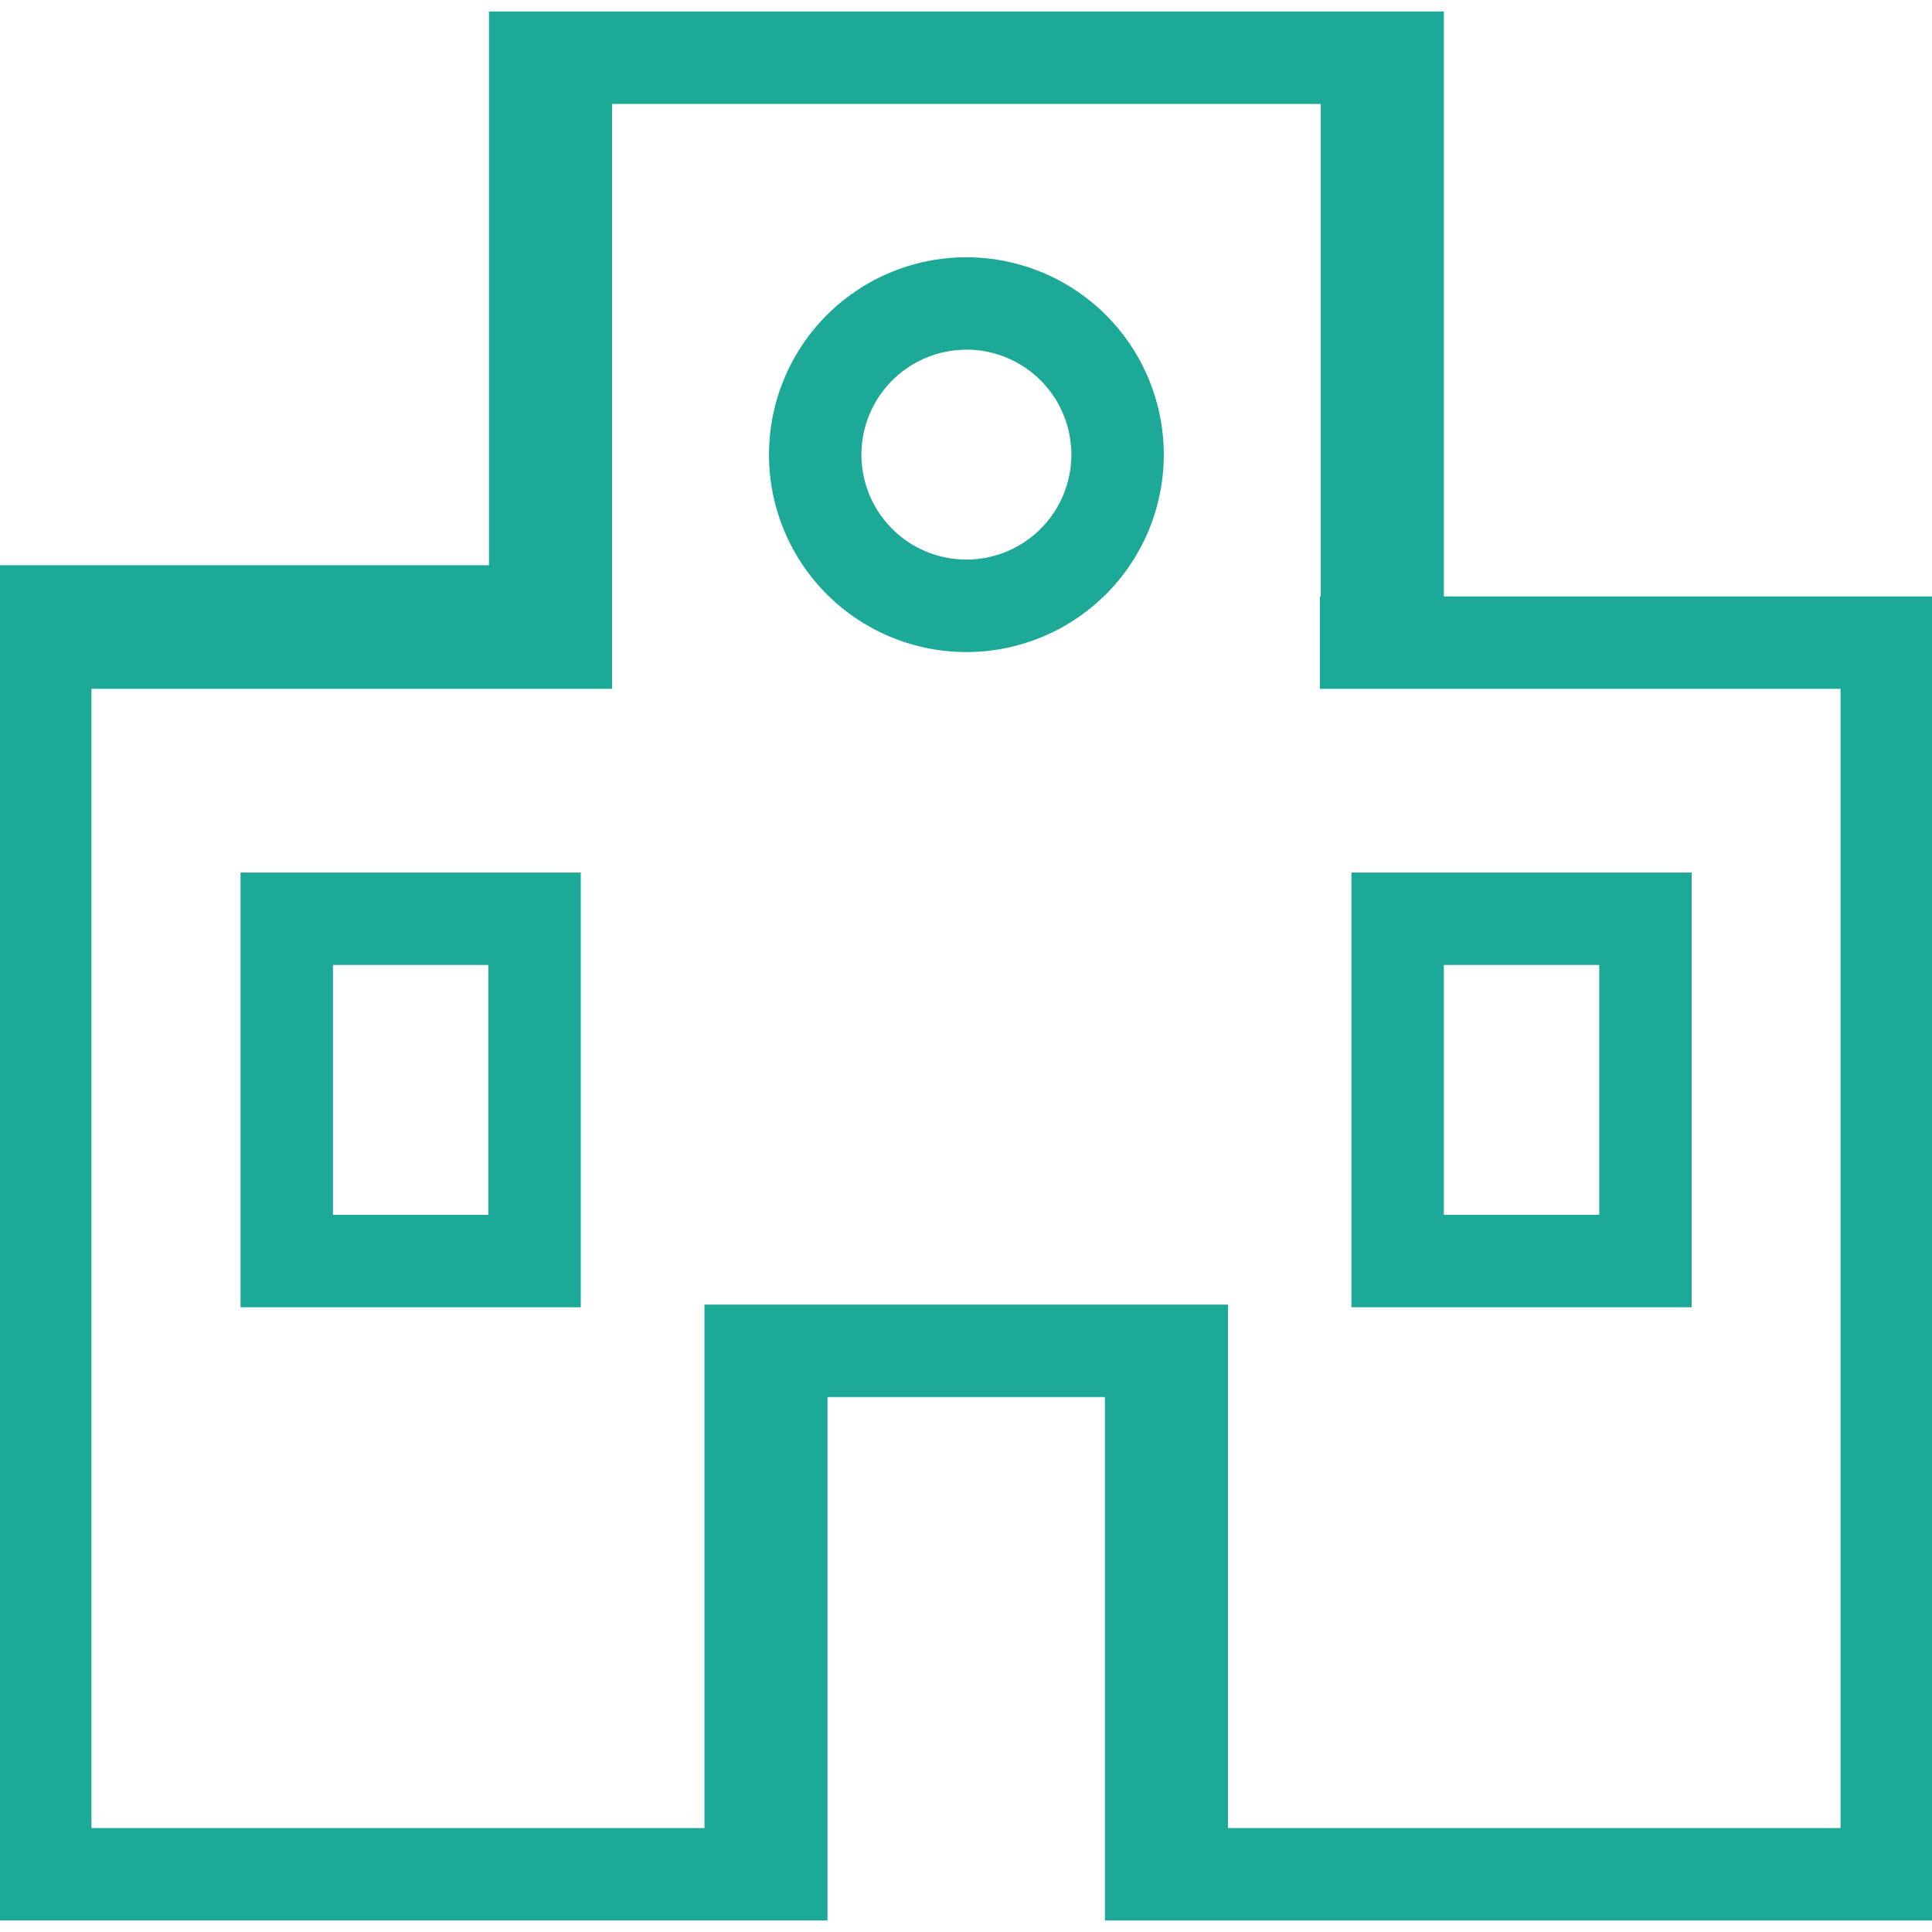
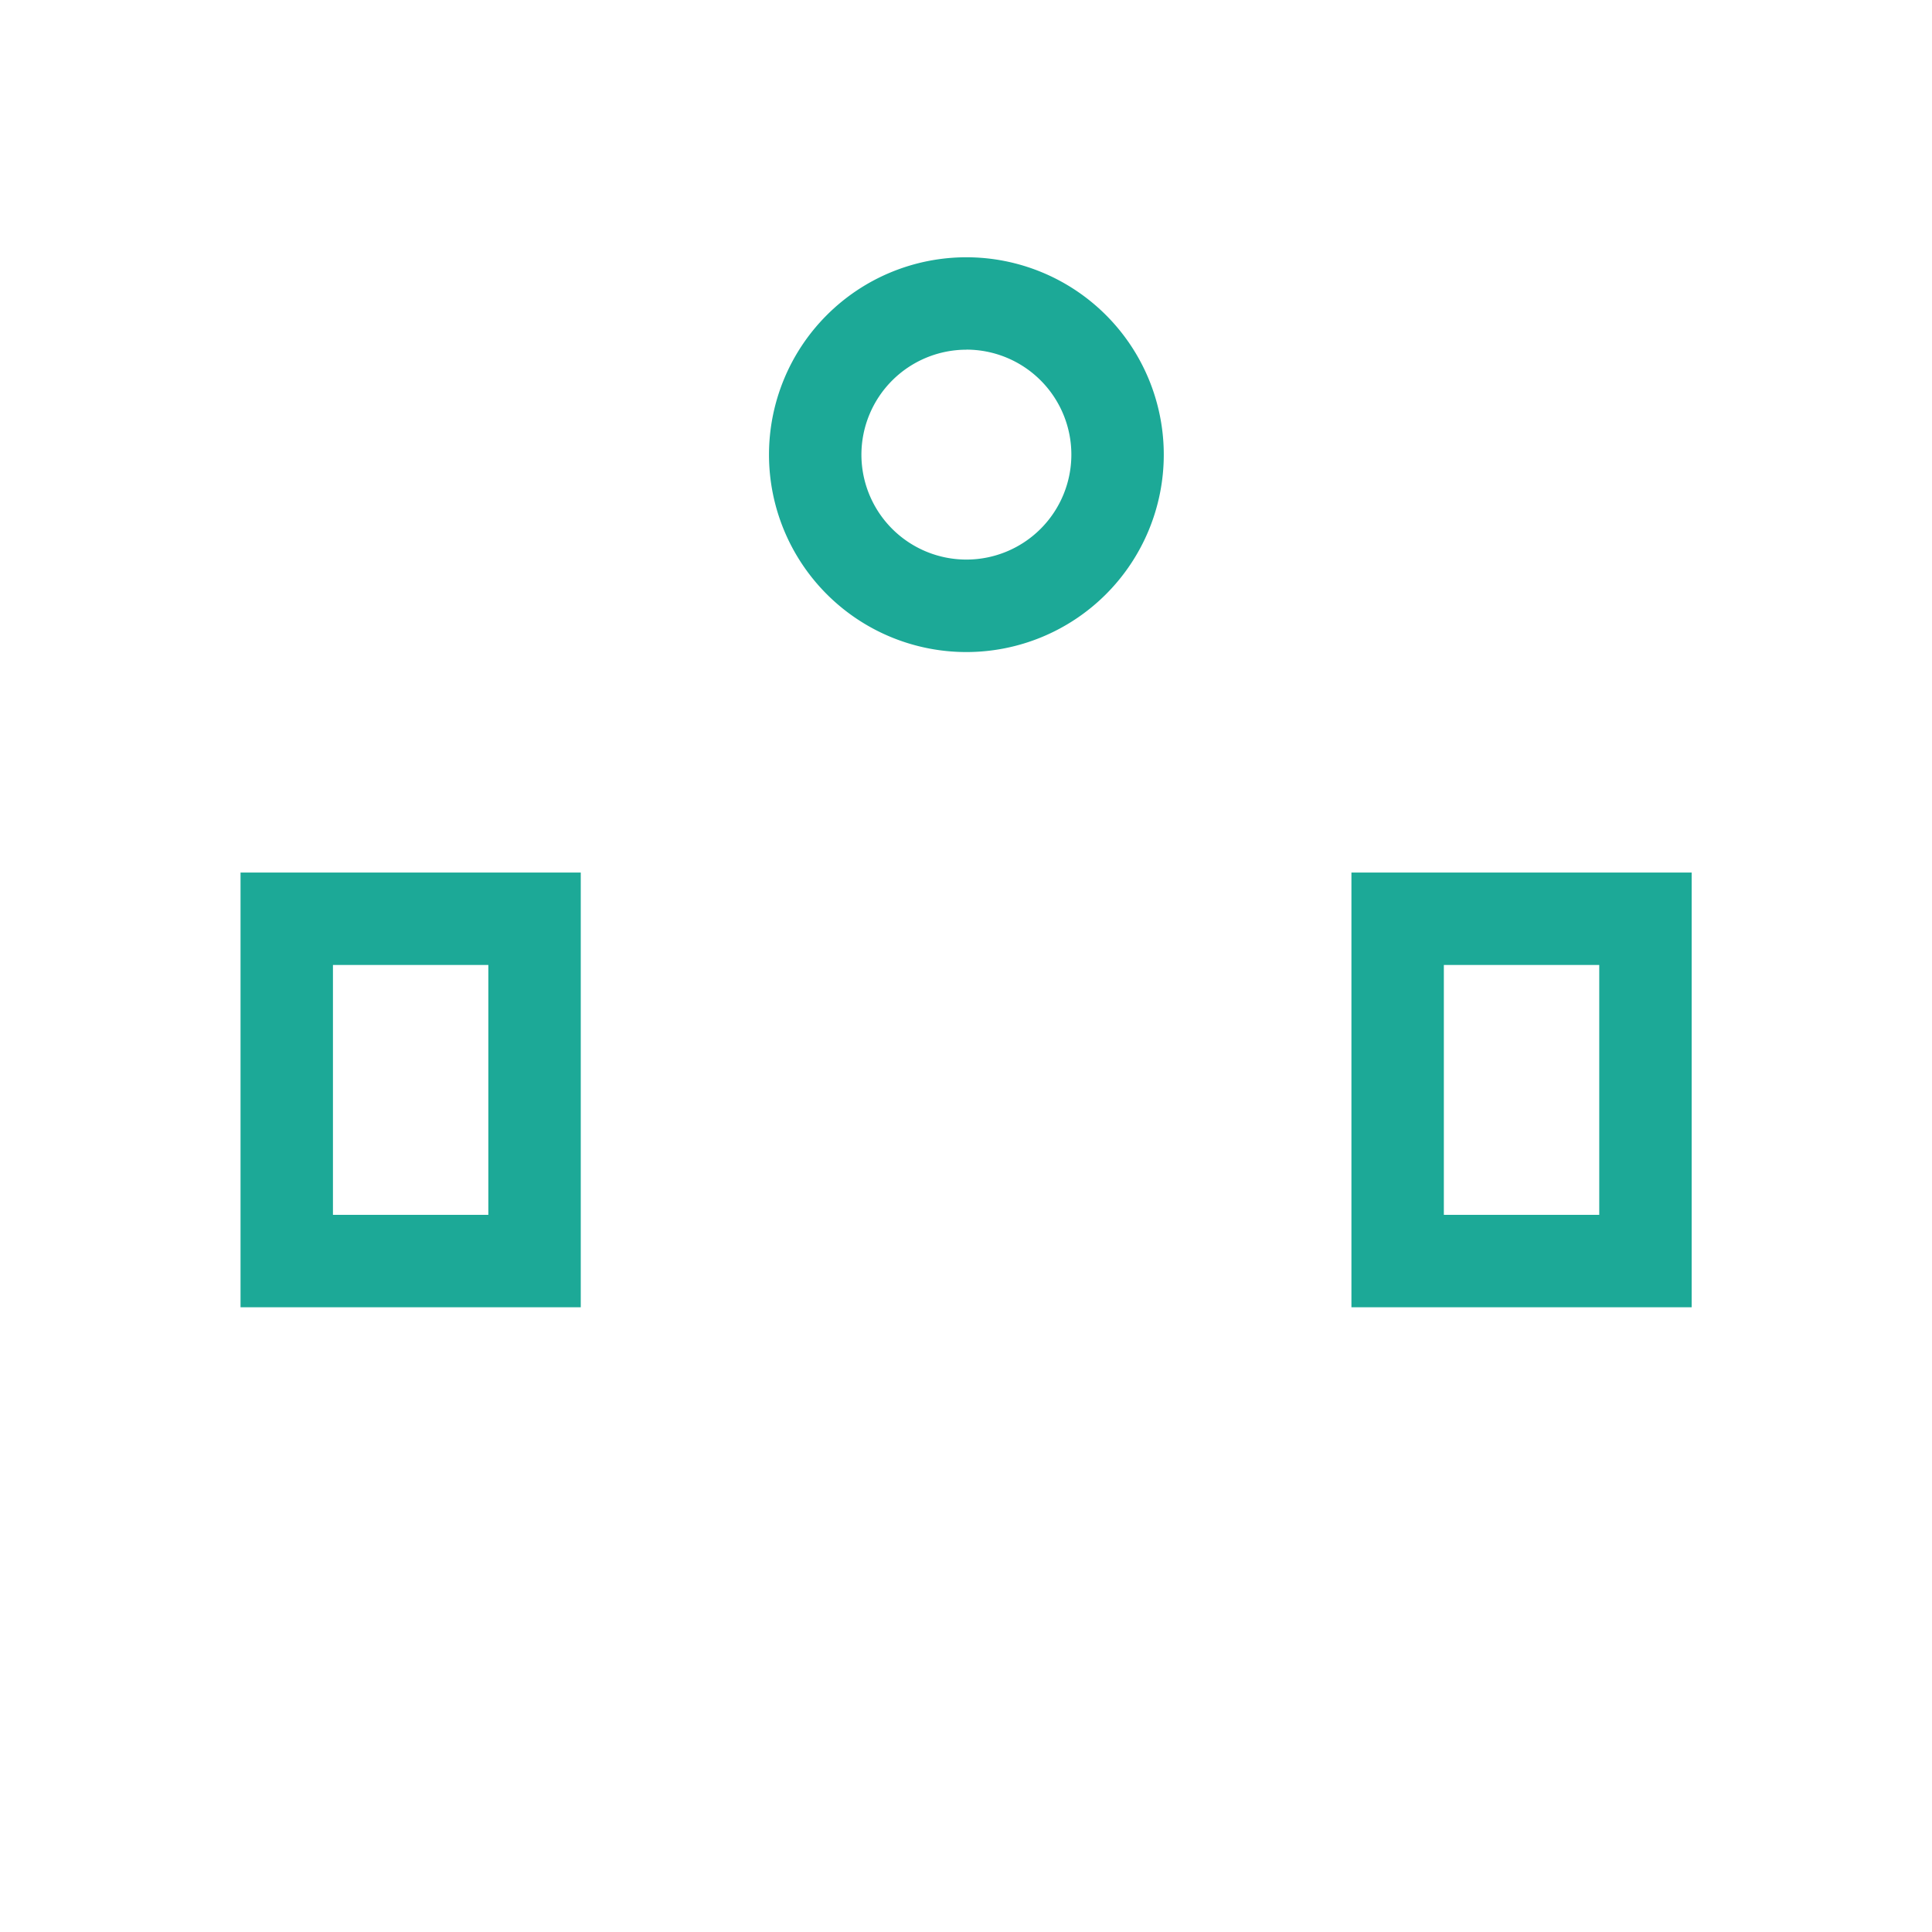
<svg xmlns="http://www.w3.org/2000/svg" viewBox="0 0 30 30">
  <g id="レイヤー_2" data-name="レイヤー 2">
    <g id="design">
      <g>
        <g>
-           <path d="M28.58,9.261H22.42V.179H7.593v8.598H0v21.043H12.849V21.693h4.308v8.128H30V9.261Zm0,19.125H19.068V20.258H10.939v8.128h-9.519V10.696H9.504V1.614H20.509V9.261h-.013v1.435h8.084Z" fill="#1ca997" />
          <path d="M7.583,14.984v3.88h-2.413V14.984H7.583m1.435-1.435H3.735v6.75H9.018v-6.75Z" fill="#1ca997" />
          <path d="M24.833,14.984v3.88h-2.413V14.984h2.413m1.435-1.435H20.985v6.75h5.283v-6.75Z" fill="#1ca997" />
          <path d="M15.006,5.429A1.63,1.63,0,1,1,13.376,7.06a1.632,1.632,0,0,1,1.63-1.63m0-1.435a3.065,3.065,0,1,0,3.065,3.065,3.065,3.065,0,0,0-3.065-3.065Z" fill="#1ca997" />
        </g>
        <rect width="30" height="30" fill="none" />
      </g>
    </g>
  </g>
</svg>